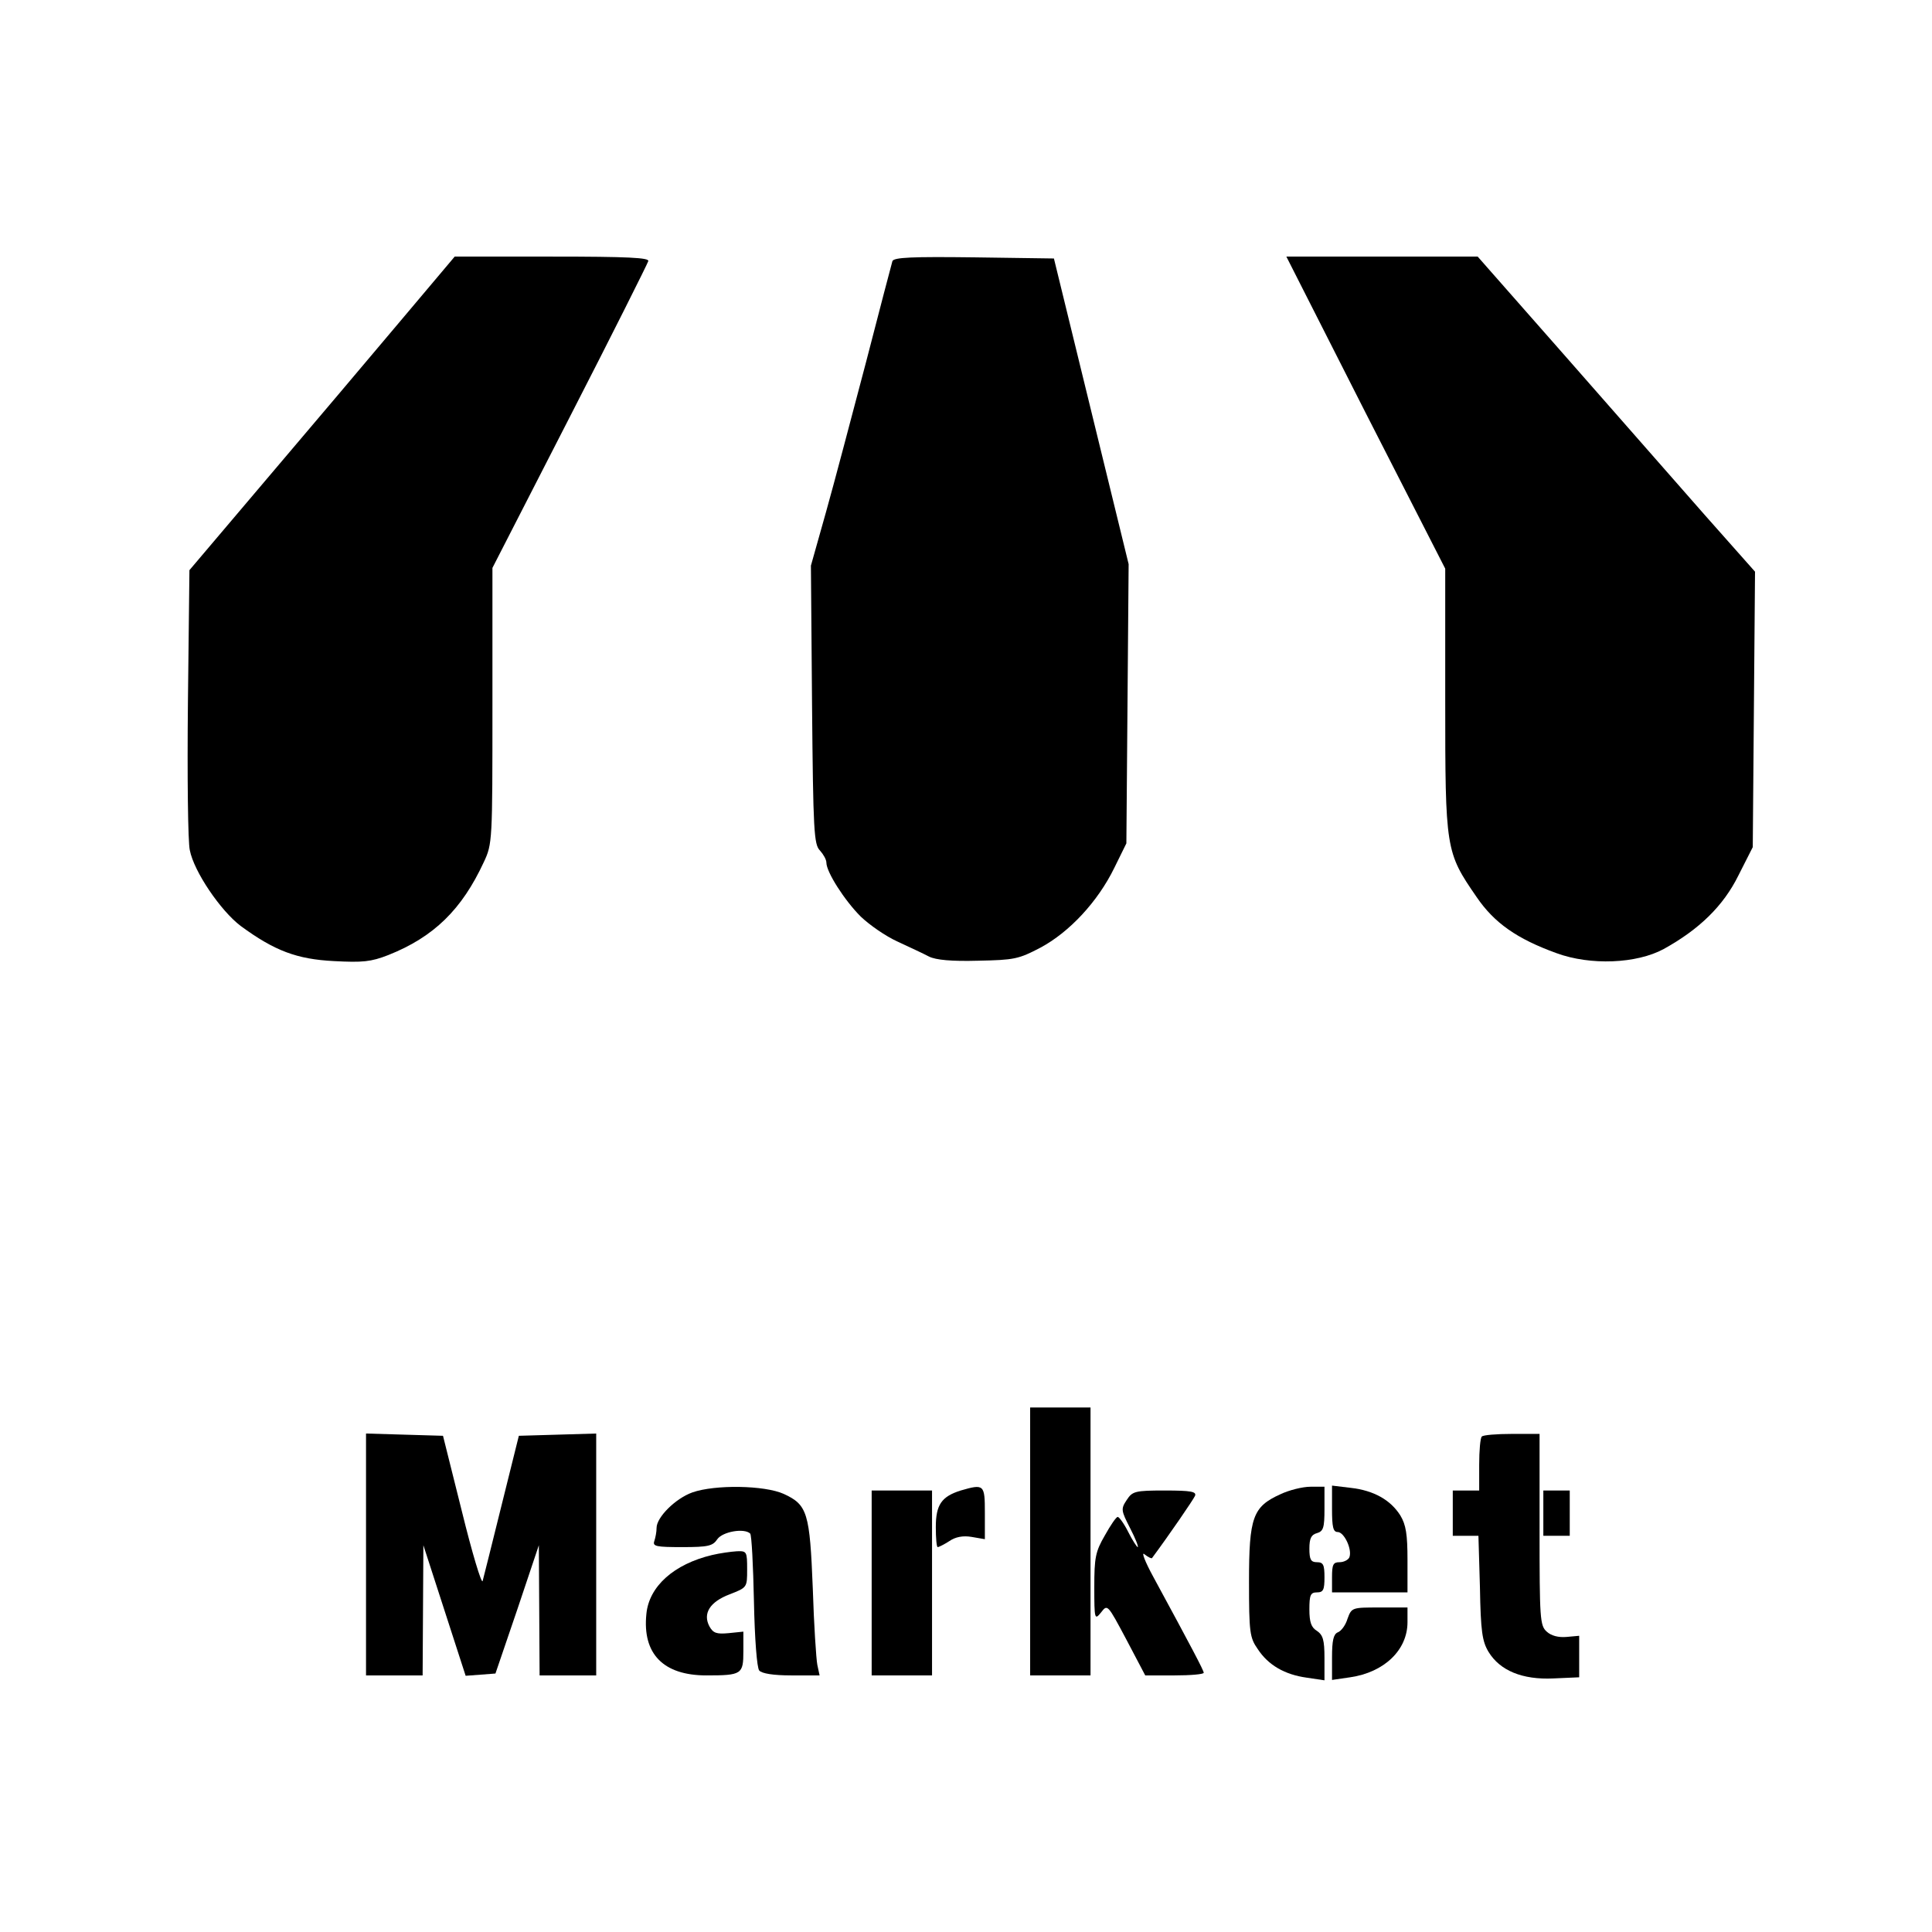
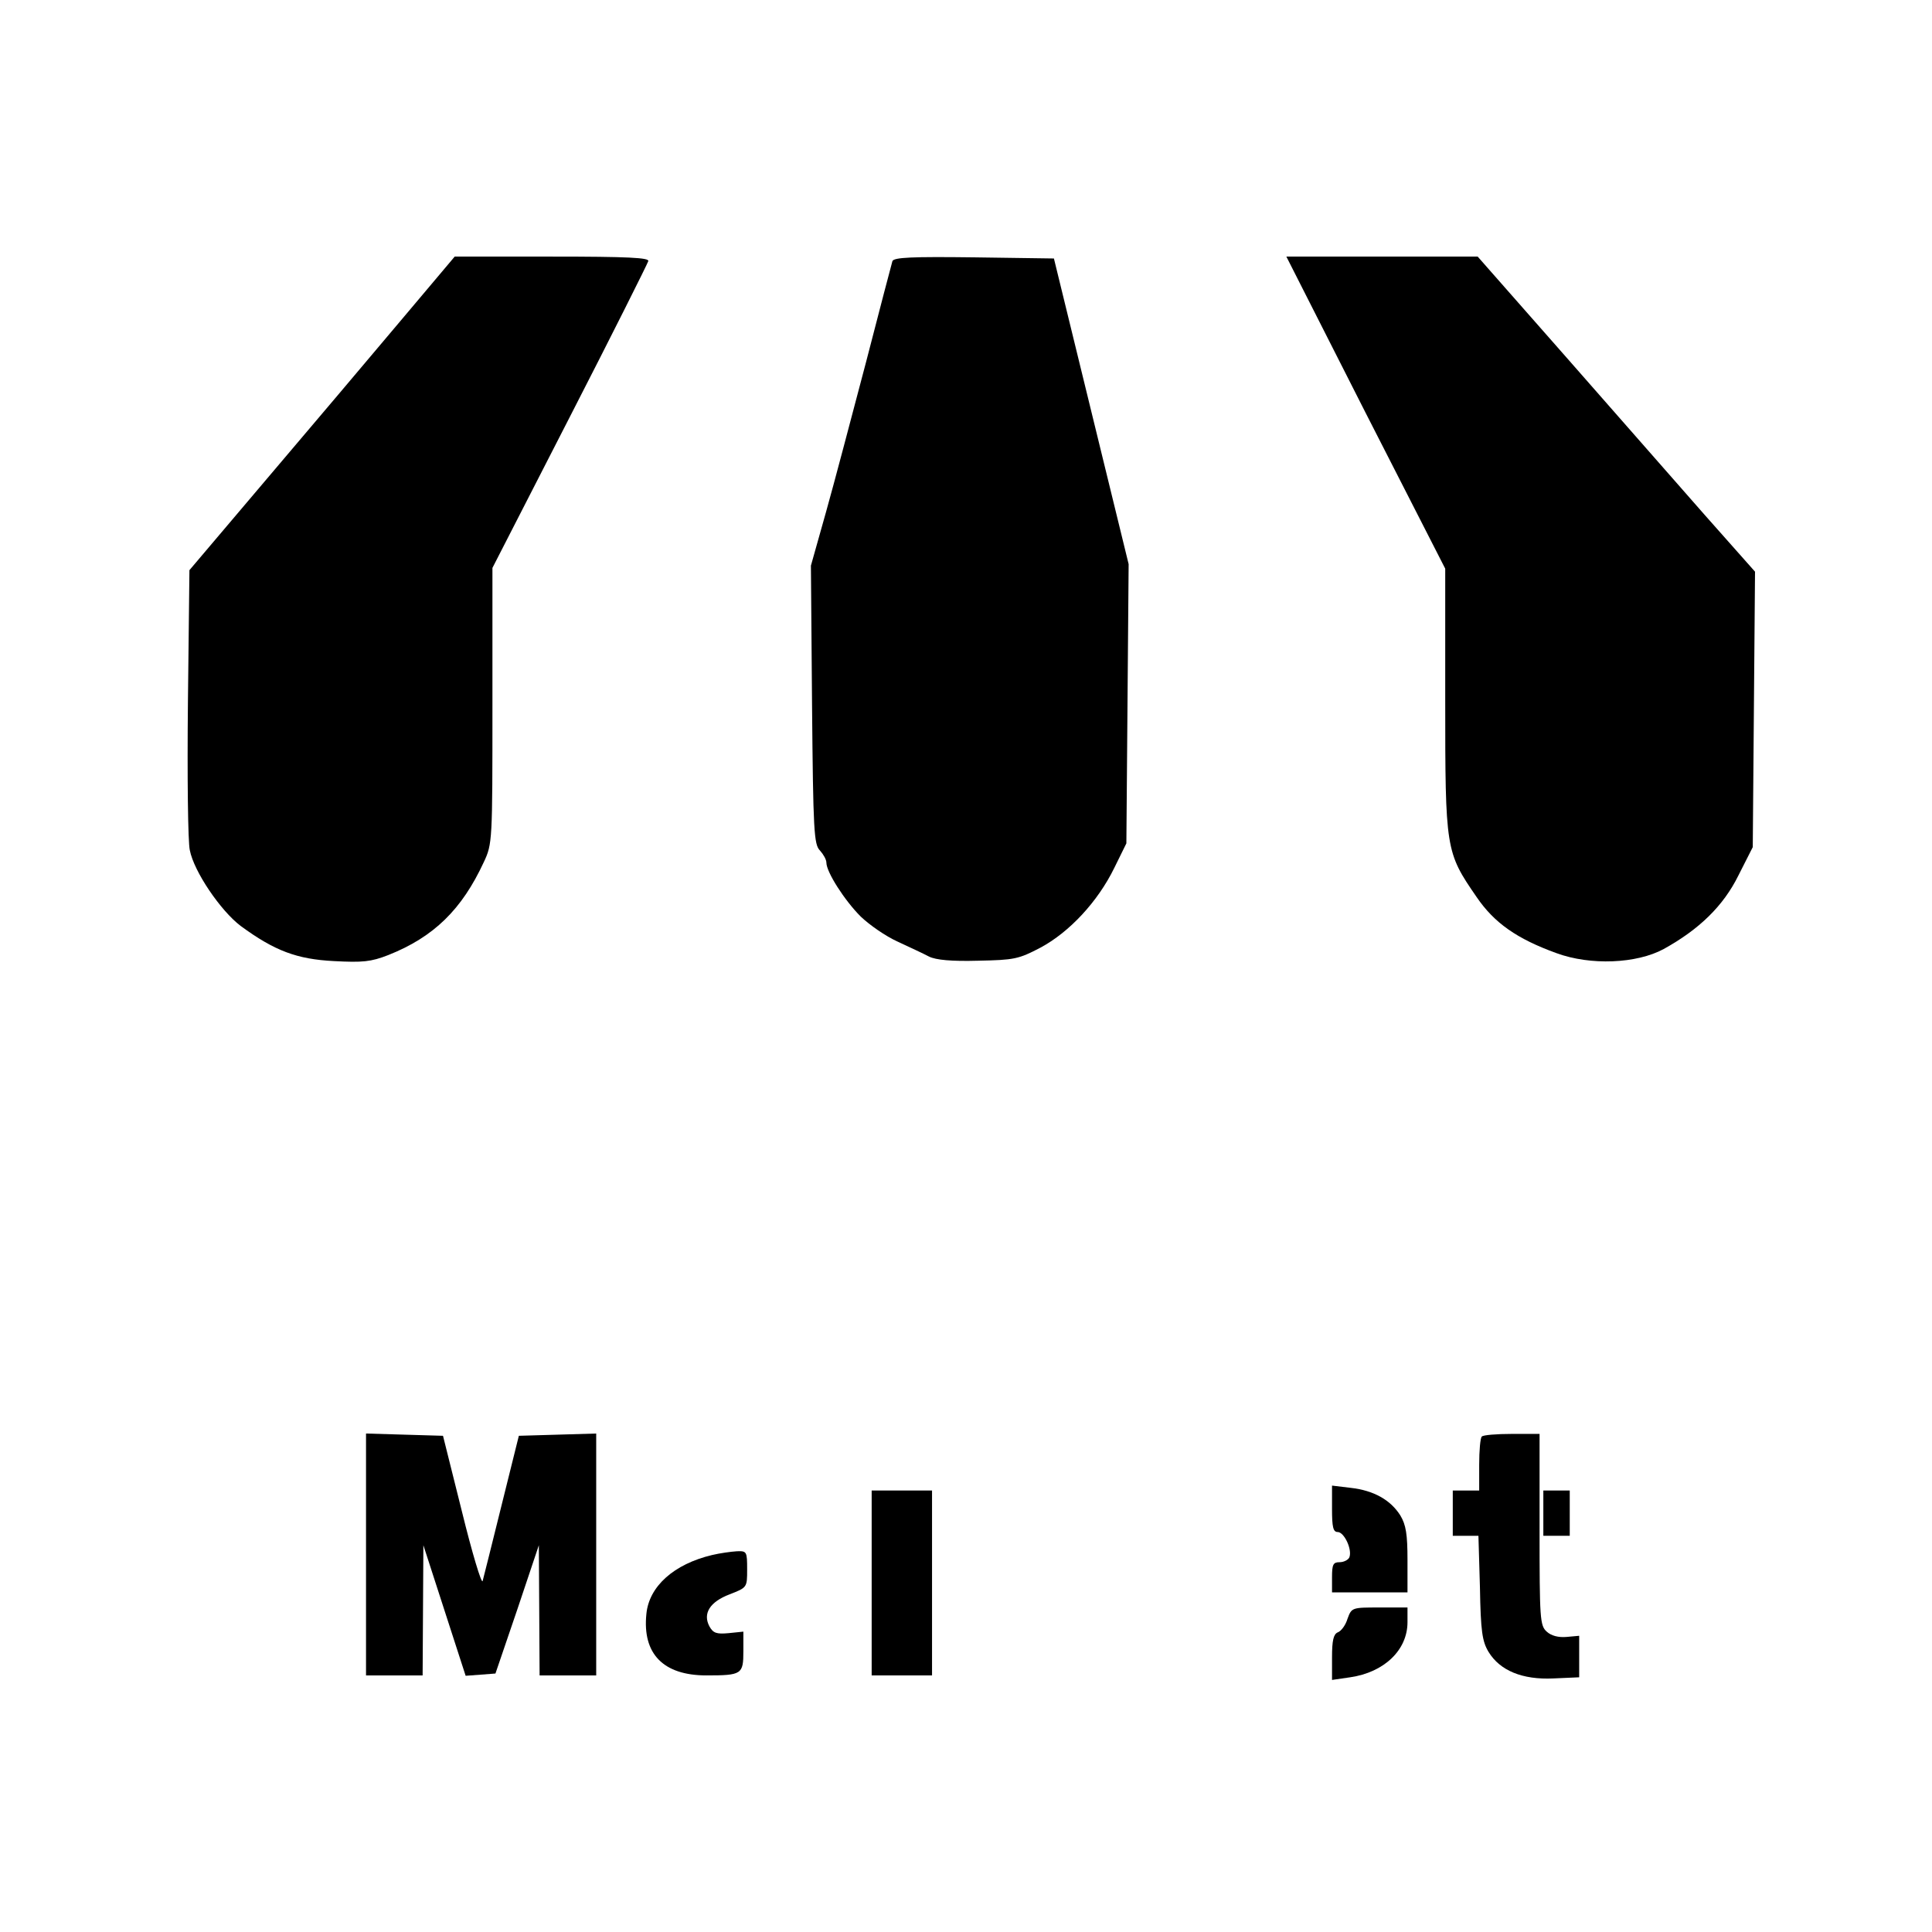
<svg xmlns="http://www.w3.org/2000/svg" version="1.0" width="512pt" height="512pt" viewBox="0 0 512 512" preserveAspectRatio="xMidYMid meet">
  <g transform="translate(0,512) scale(0.1,-0.1)" fill="#000000" stroke="none">
    <path d="M1060 4268 c-80 -95 -238 -282 -352 -416 l-206 -243 -4 -352 c-2 -194 0 -369 5 -390 11 -57 82 -161 135 -201 90 -66 149 -88 247 -93 76 -4 98 -2 144 16 121 48 195 121 253 246 23 49 23 55 23 415 l0 365 205 400 c113 220 206 406 208 413 3 9 -53 12 -255 12 l-258 0 -145 -172z" />
    <path d="M2365 4428 c-2 -7 -34 -128 -70 -268 -37 -140 -84 -319 -106 -397 l-40 -142 3 -369 c3 -335 5 -370 21 -386 9 -10 17 -24 17 -32 0 -25 48 -100 91 -143 23 -22 66 -52 97 -66 32 -15 69 -32 84 -40 18 -9 60 -13 130 -11 96 2 107 4 166 35 76 41 151 121 195 211 l32 65 3 370 3 370 -99 405 -99 405 -212 3 c-164 2 -212 0 -216 -10z" />
    <path d="M3619 4026 l211 -413 0 -349 c0 -396 1 -402 83 -521 47 -69 107 -111 212 -149 90 -33 212 -28 284 11 94 52 158 114 198 195 l38 75 3 365 3 365 -133 150 c-73 83 -238 271 -367 418 l-235 267 -253 0 -254 0 210 -414z" />
-     <path d="M2730 1035 l0 -355 80 0 80 0 0 355 0 355 -80 0 -80 0 0 -355z" />
    <path d="M970 1000 l0 -320 75 0 75 0 1 173 1 172 56 -173 56 -173 40 3 39 3 58 170 57 170 1 -172 1 -173 75 0 75 0 0 320 0 321 -102 -3 -103 -3 -46 -185 c-25 -102 -48 -192 -50 -200 -3 -8 -28 75 -55 185 l-50 200 -102 3 -102 3 0 -321z" />
    <path d="M3927 1313 c-4 -3 -7 -37 -7 -75 l0 -68 -35 0 -35 0 0 -60 0 -60 34 0 34 0 4 -137 c2 -116 6 -143 23 -171 30 -49 89 -74 172 -70 l68 3 0 55 0 55 -33 -3 c-22 -2 -41 3 -53 14 -18 16 -19 34 -19 271 l0 253 -73 0 c-41 0 -77 -3 -80 -7z" />
-     <path d="M1835 1165 c-45 -16 -95 -66 -95 -94 0 -11 -3 -26 -6 -35 -5 -14 5 -16 74 -16 69 0 81 3 93 21 14 20 71 30 87 15 4 -4 8 -85 10 -179 2 -101 8 -177 14 -184 7 -8 37 -13 85 -13 l75 0 -6 28 c-3 15 -9 106 -12 202 -8 201 -14 222 -77 251 -51 23 -182 25 -242 4z" />
-     <path d="M2546 1170 c-51 -16 -66 -38 -66 -97 0 -29 2 -53 5 -53 3 0 17 7 31 16 16 11 36 15 59 11 l35 -6 0 70 c0 75 -2 77 -64 59z" />
-     <path d="M3393 1160 c-73 -33 -83 -61 -83 -231 0 -135 2 -149 23 -179 28 -43 72 -68 130 -76 l47 -7 0 59 c0 48 -4 61 -20 72 -15 9 -20 23 -20 57 0 38 3 45 20 45 17 0 20 7 20 40 0 33 -3 40 -20 40 -16 0 -20 7 -20 36 0 27 5 37 20 41 17 5 20 14 20 64 l0 59 -37 0 c-21 0 -57 -9 -80 -20z" />
    <path d="M3530 1121 c0 -48 3 -61 15 -61 17 0 39 -46 31 -67 -3 -7 -15 -13 -26 -13 -17 0 -20 -6 -20 -40 l0 -40 100 0 100 0 0 86 c0 68 -4 93 -19 118 -26 41 -70 66 -131 73 l-50 6 0 -62z" />
    <path d="M2310 925 l0 -245 80 0 80 0 0 245 0 245 -80 0 -80 0 0 -245z" />
-     <path d="M2986 1145 c-16 -24 -15 -28 9 -75 14 -27 23 -50 20 -50 -2 0 -14 18 -25 40 -11 22 -24 40 -28 40 -4 0 -19 -22 -34 -49 -25 -43 -28 -59 -28 -137 0 -86 1 -88 18 -67 17 22 17 22 67 -72 l50 -95 78 0 c42 0 77 3 77 7 0 6 -31 65 -133 253 -23 42 -33 69 -24 61 10 -8 19 -12 20 -10 46 62 109 154 114 165 4 11 -10 14 -80 14 -79 0 -86 -2 -101 -25z" />
    <path d="M4090 1110 l0 -60 35 0 35 0 0 60 0 60 -35 0 -35 0 0 -60z" />
    <path d="M1887 999 c-101 -24 -167 -83 -174 -156 -11 -106 45 -163 159 -163 94 0 98 3 98 64 l0 52 -39 -4 c-32 -3 -41 0 -51 18 -18 34 1 65 54 85 46 18 46 18 46 66 0 47 -1 49 -27 48 -16 -1 -45 -5 -66 -10z" />
    <path d="M3571 830 c-5 -17 -17 -33 -26 -36 -11 -5 -15 -21 -15 -66 l0 -60 48 7 c90 13 152 72 152 146 l0 39 -74 0 c-73 0 -74 0 -85 -30z" />
  </g>
</svg>